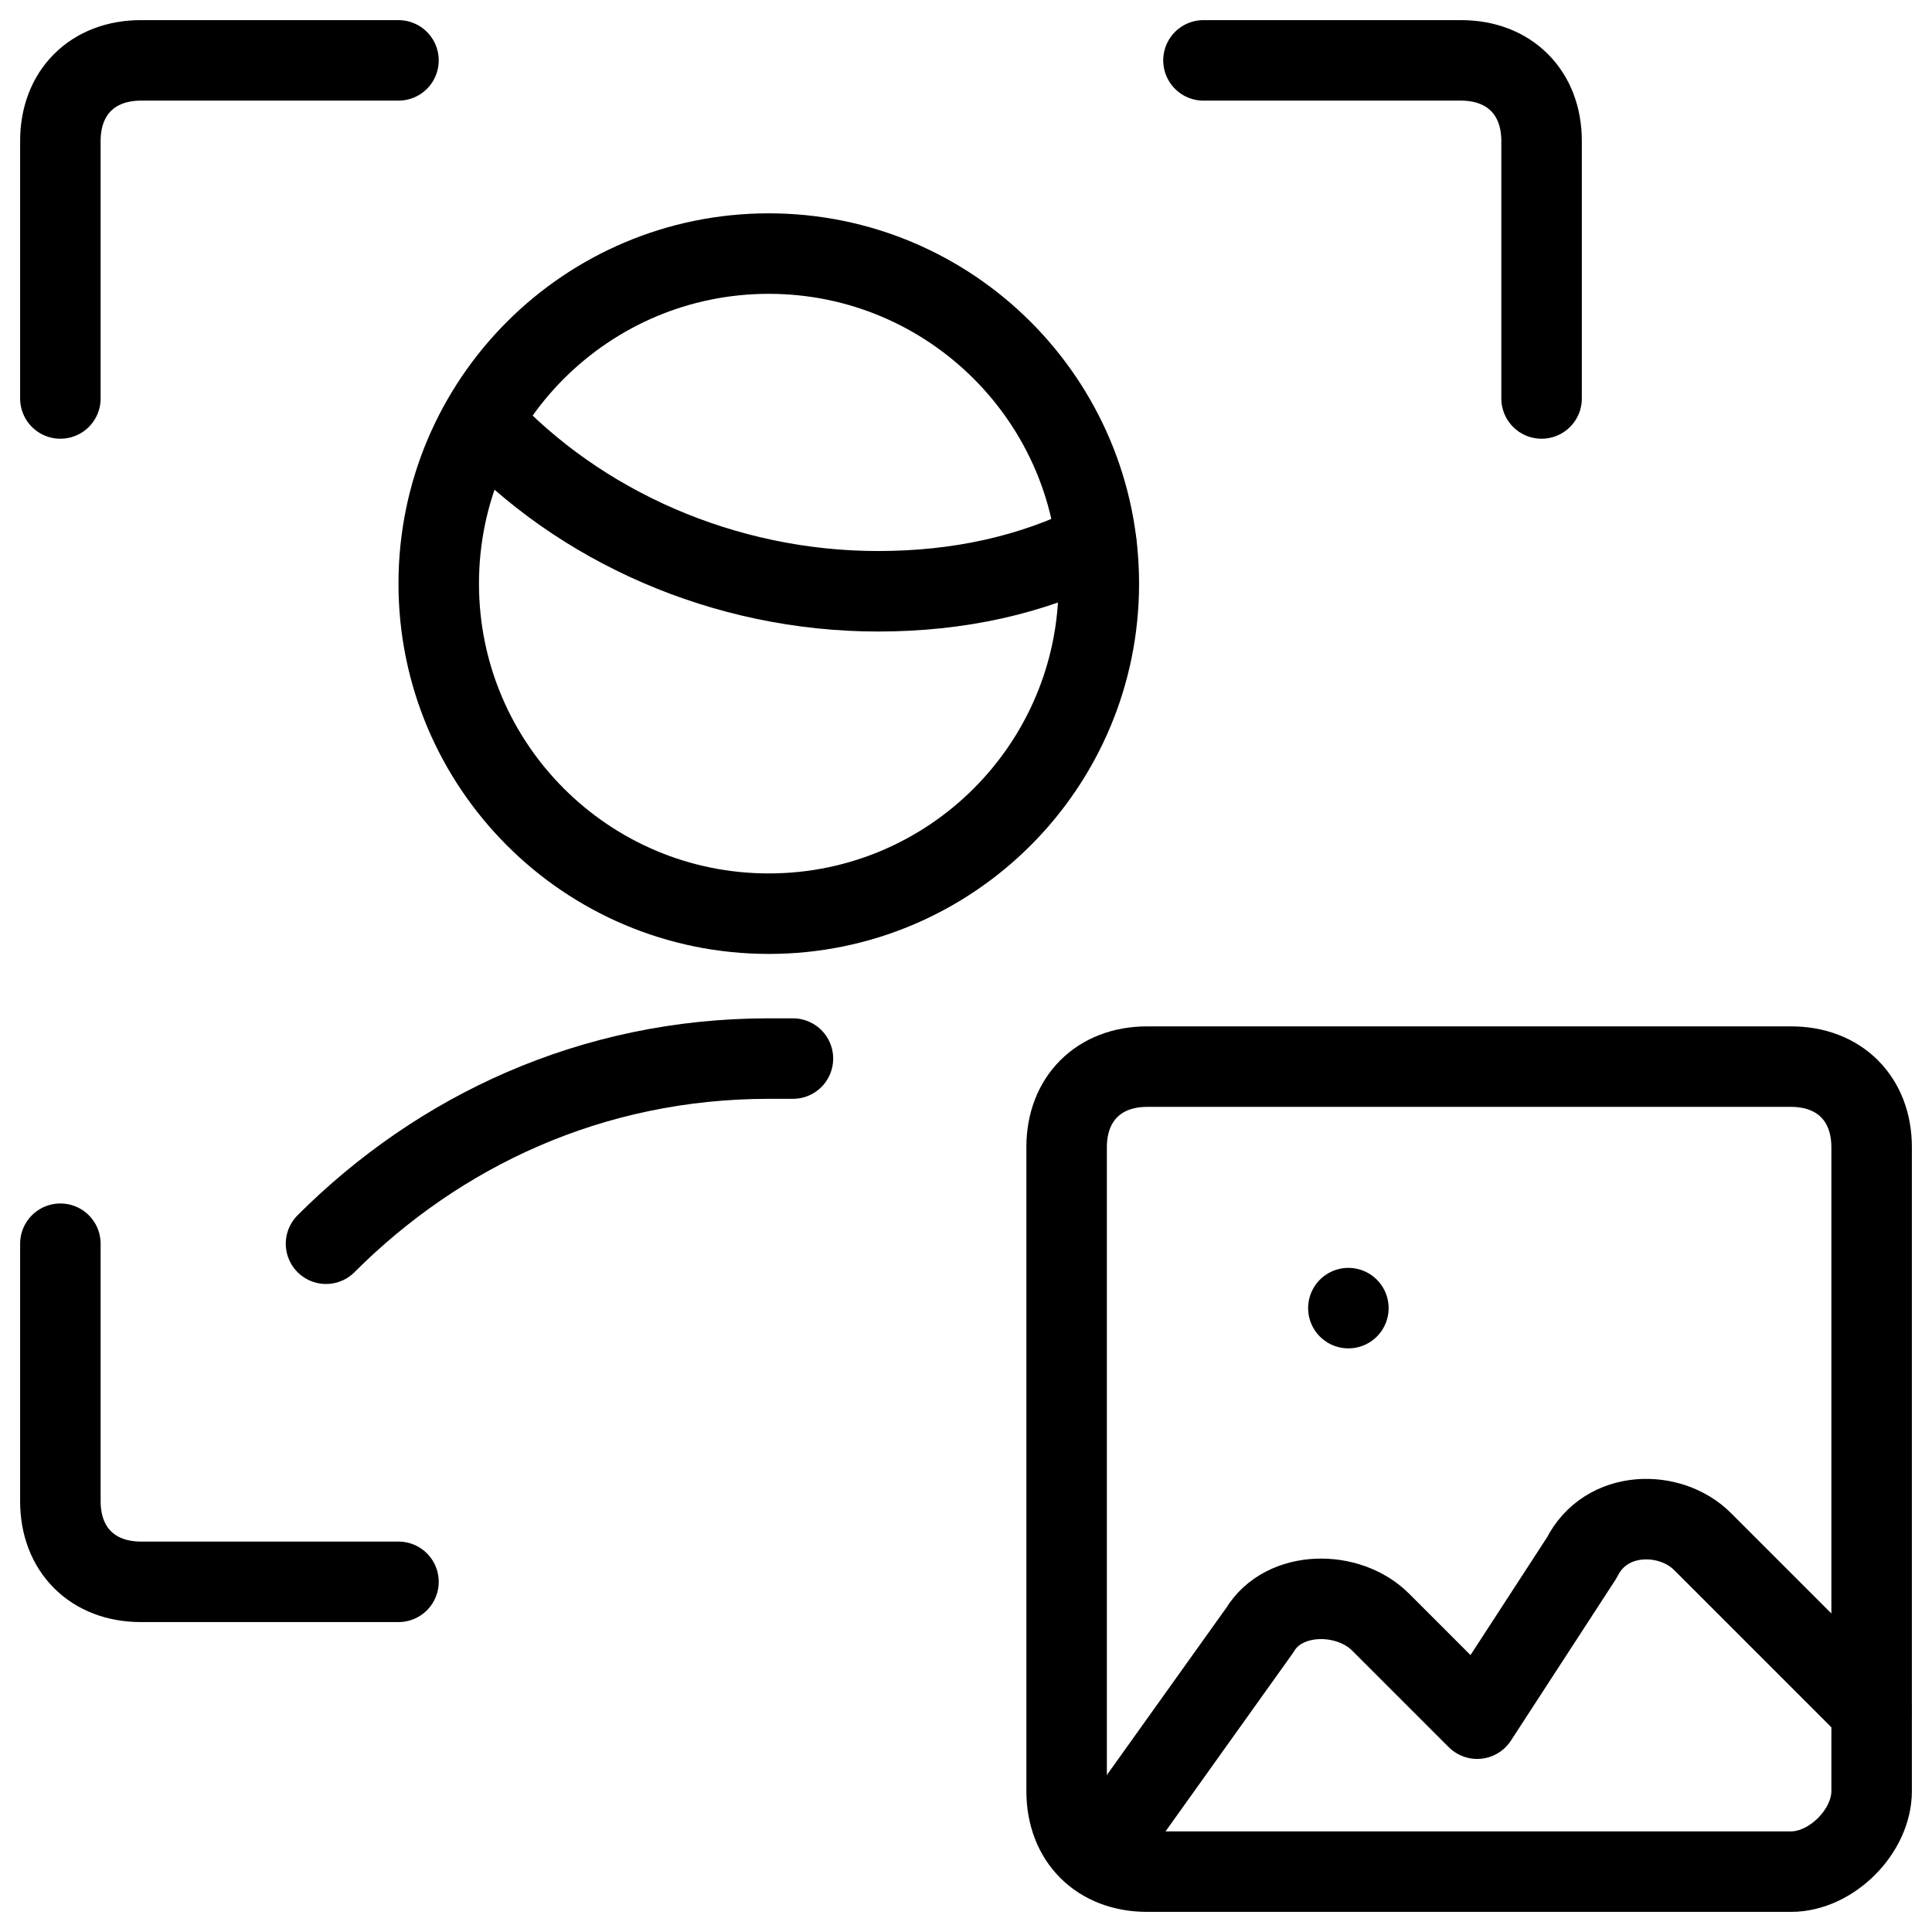
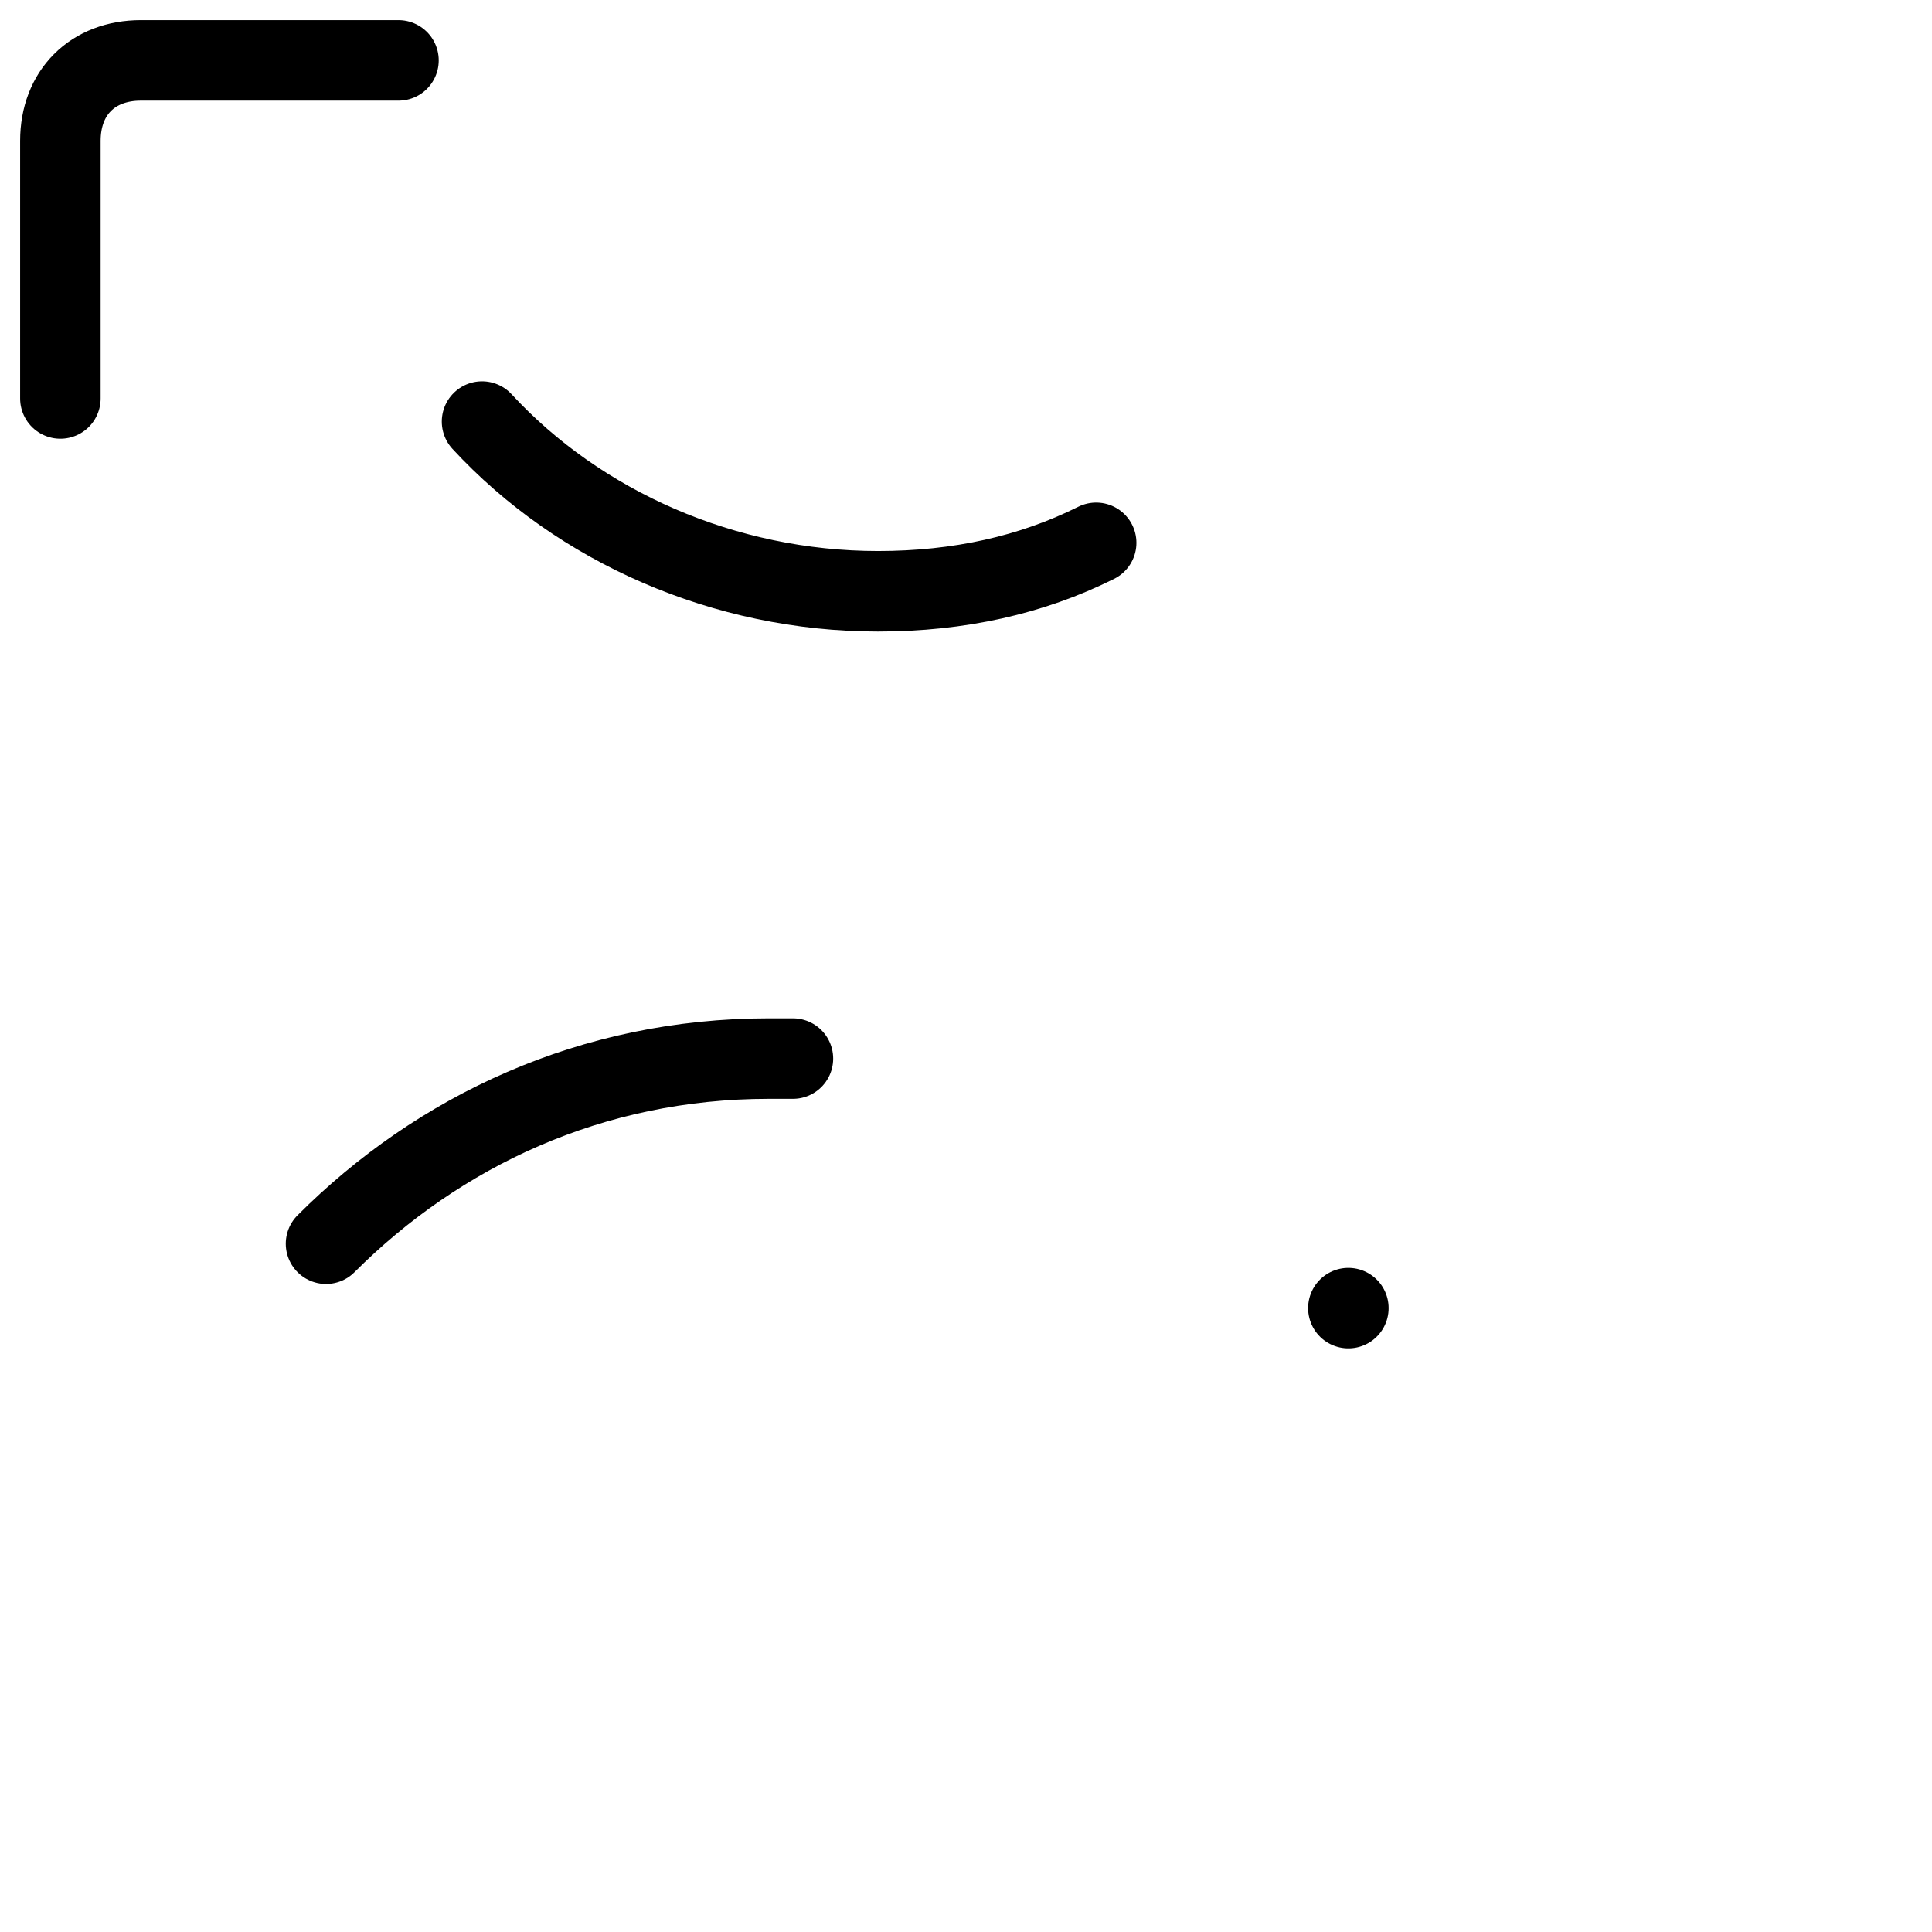
<svg xmlns="http://www.w3.org/2000/svg" fill="none" viewBox="0 0 24 24">
  <path stroke="#000000" stroke-linecap="round" stroke-linejoin="round" stroke-miterlimit="10" d="M0.75 4.95v-3.2c0 -0.6 0.4 -1 1 -1h3.2" stroke-width="1">
- 	</path>
-   <path stroke="#000000" stroke-linecap="round" stroke-linejoin="round" stroke-miterlimit="10" d="M19.15 4.95v-3.2c0 -0.6 -0.4 -1 -1 -1h-3.2" stroke-width="1">
- 	</path>
-   <path stroke="#000000" stroke-linecap="round" stroke-linejoin="round" stroke-miterlimit="10" d="M0.75 15.45v3.2c0 0.6 0.4 1 1 1h3.2" stroke-width="1">
- 	</path>
-   <path stroke="#000000" stroke-linecap="round" stroke-linejoin="round" stroke-miterlimit="10" d="M22.25 23.25h-8c-0.6 0 -1 -0.4 -1 -1v-8c0 -0.6 0.4 -1 1 -1h8c0.6 0 1 0.4 1 1v8c0 0.5 -0.5 1 -1 1Z" stroke-width="1">
- 	</path>
-   <path stroke="#000000" stroke-linecap="round" stroke-linejoin="round" stroke-miterlimit="10" d="m23.25 21.25 -2.1 -2.1c-0.4 -0.4 -1.2 -0.4 -1.5 0.2l-1.3 2 -1.2 -1.2c-0.4 -0.4 -1.2 -0.4 -1.5 0.1l-2 2.8" stroke-width="1">
	</path>
  <path stroke="#000000" stroke-linecap="round" stroke-linejoin="round" stroke-miterlimit="10" d="M16.75 16.25L16.75 16.25" stroke-width="1">
	</path>
  <path stroke="#000000" stroke-linecap="round" stroke-linejoin="round" stroke-miterlimit="10" d="M5.988 5.237c1.205 1.305 3.011 2.108 4.919 2.108 1.004 0 1.907 -0.201 2.71 -0.602" stroke-width="1">
	</path>
-   <path stroke="#000000" stroke-linecap="round" stroke-linejoin="round" stroke-miterlimit="10" d="M9.55 11.35c2.264 0 4.1 -1.836 4.1 -4.1 0 -2.264 -1.836 -4.1 -4.1 -4.1 -2.264 0 -4.1 1.836 -4.1 4.1 0 2.264 1.836 4.1 4.1 4.1Z" stroke-width="1">
- 	</path>
  <path stroke="#000000" stroke-linecap="round" stroke-linejoin="round" stroke-miterlimit="10" d="m9.85 13.15 -0.3 0c-2.2 0 -4.1 0.9 -5.5 2.3" stroke-width="1">
	</path>
</svg>